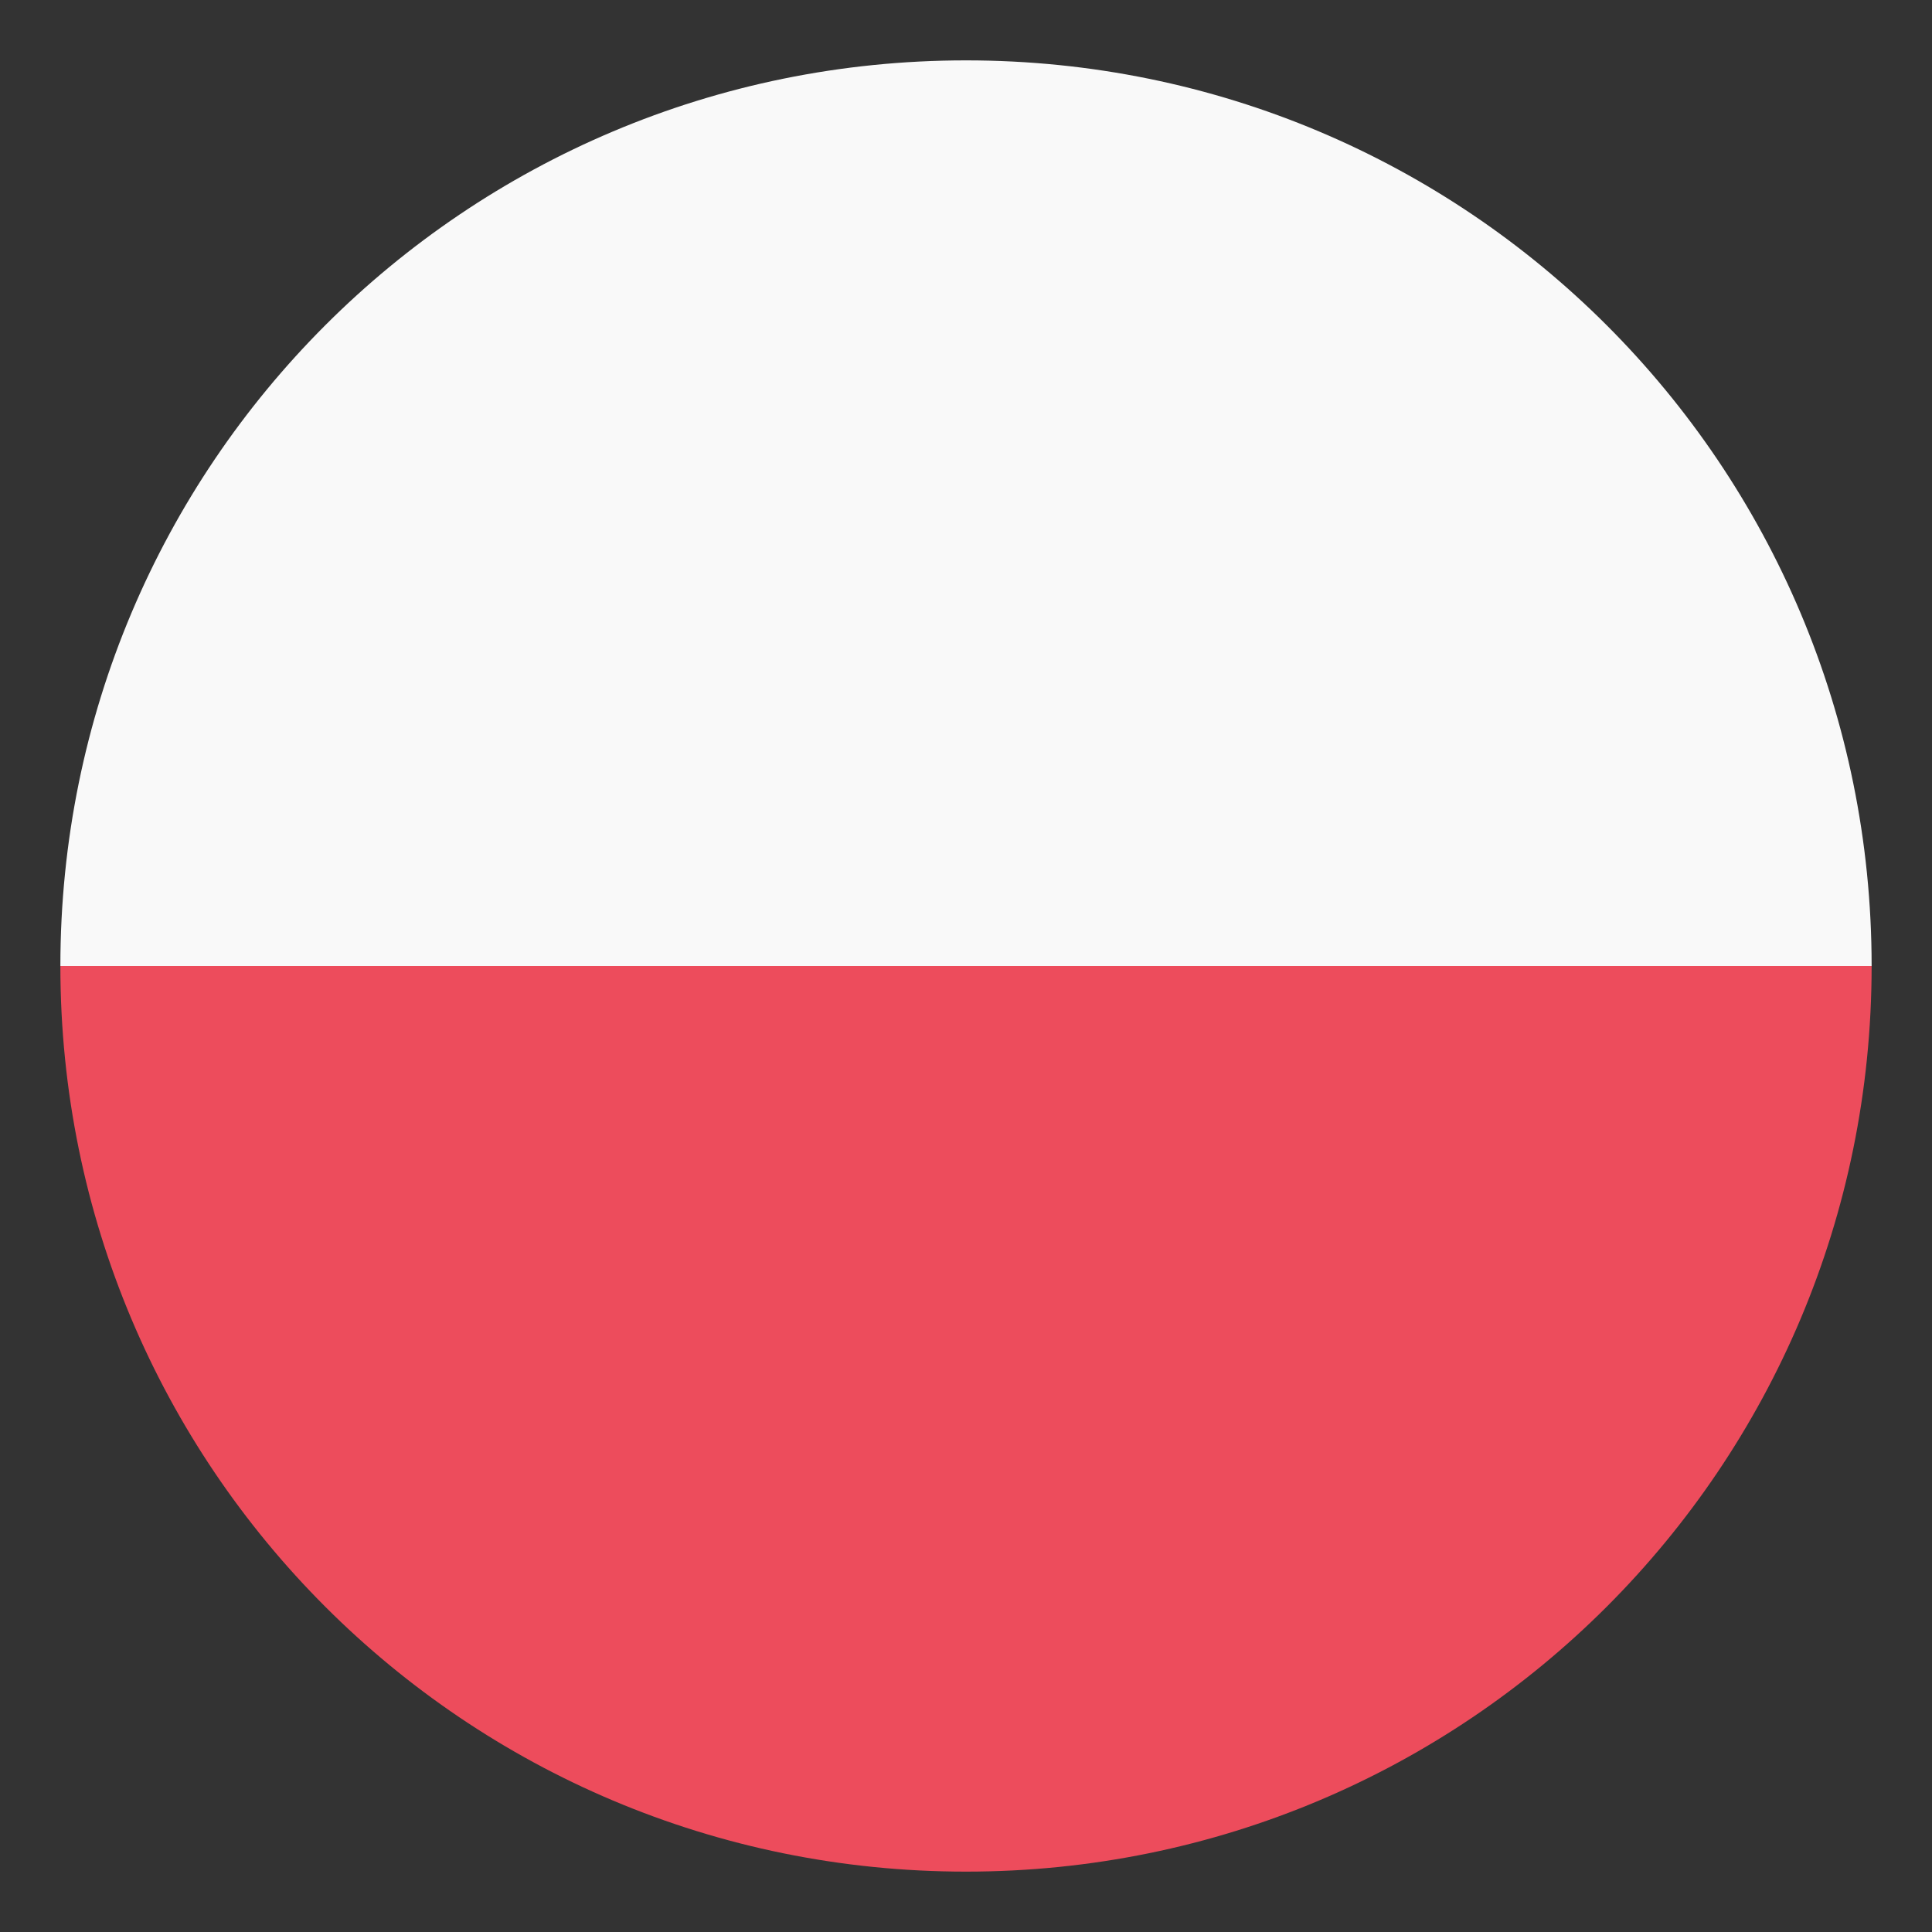
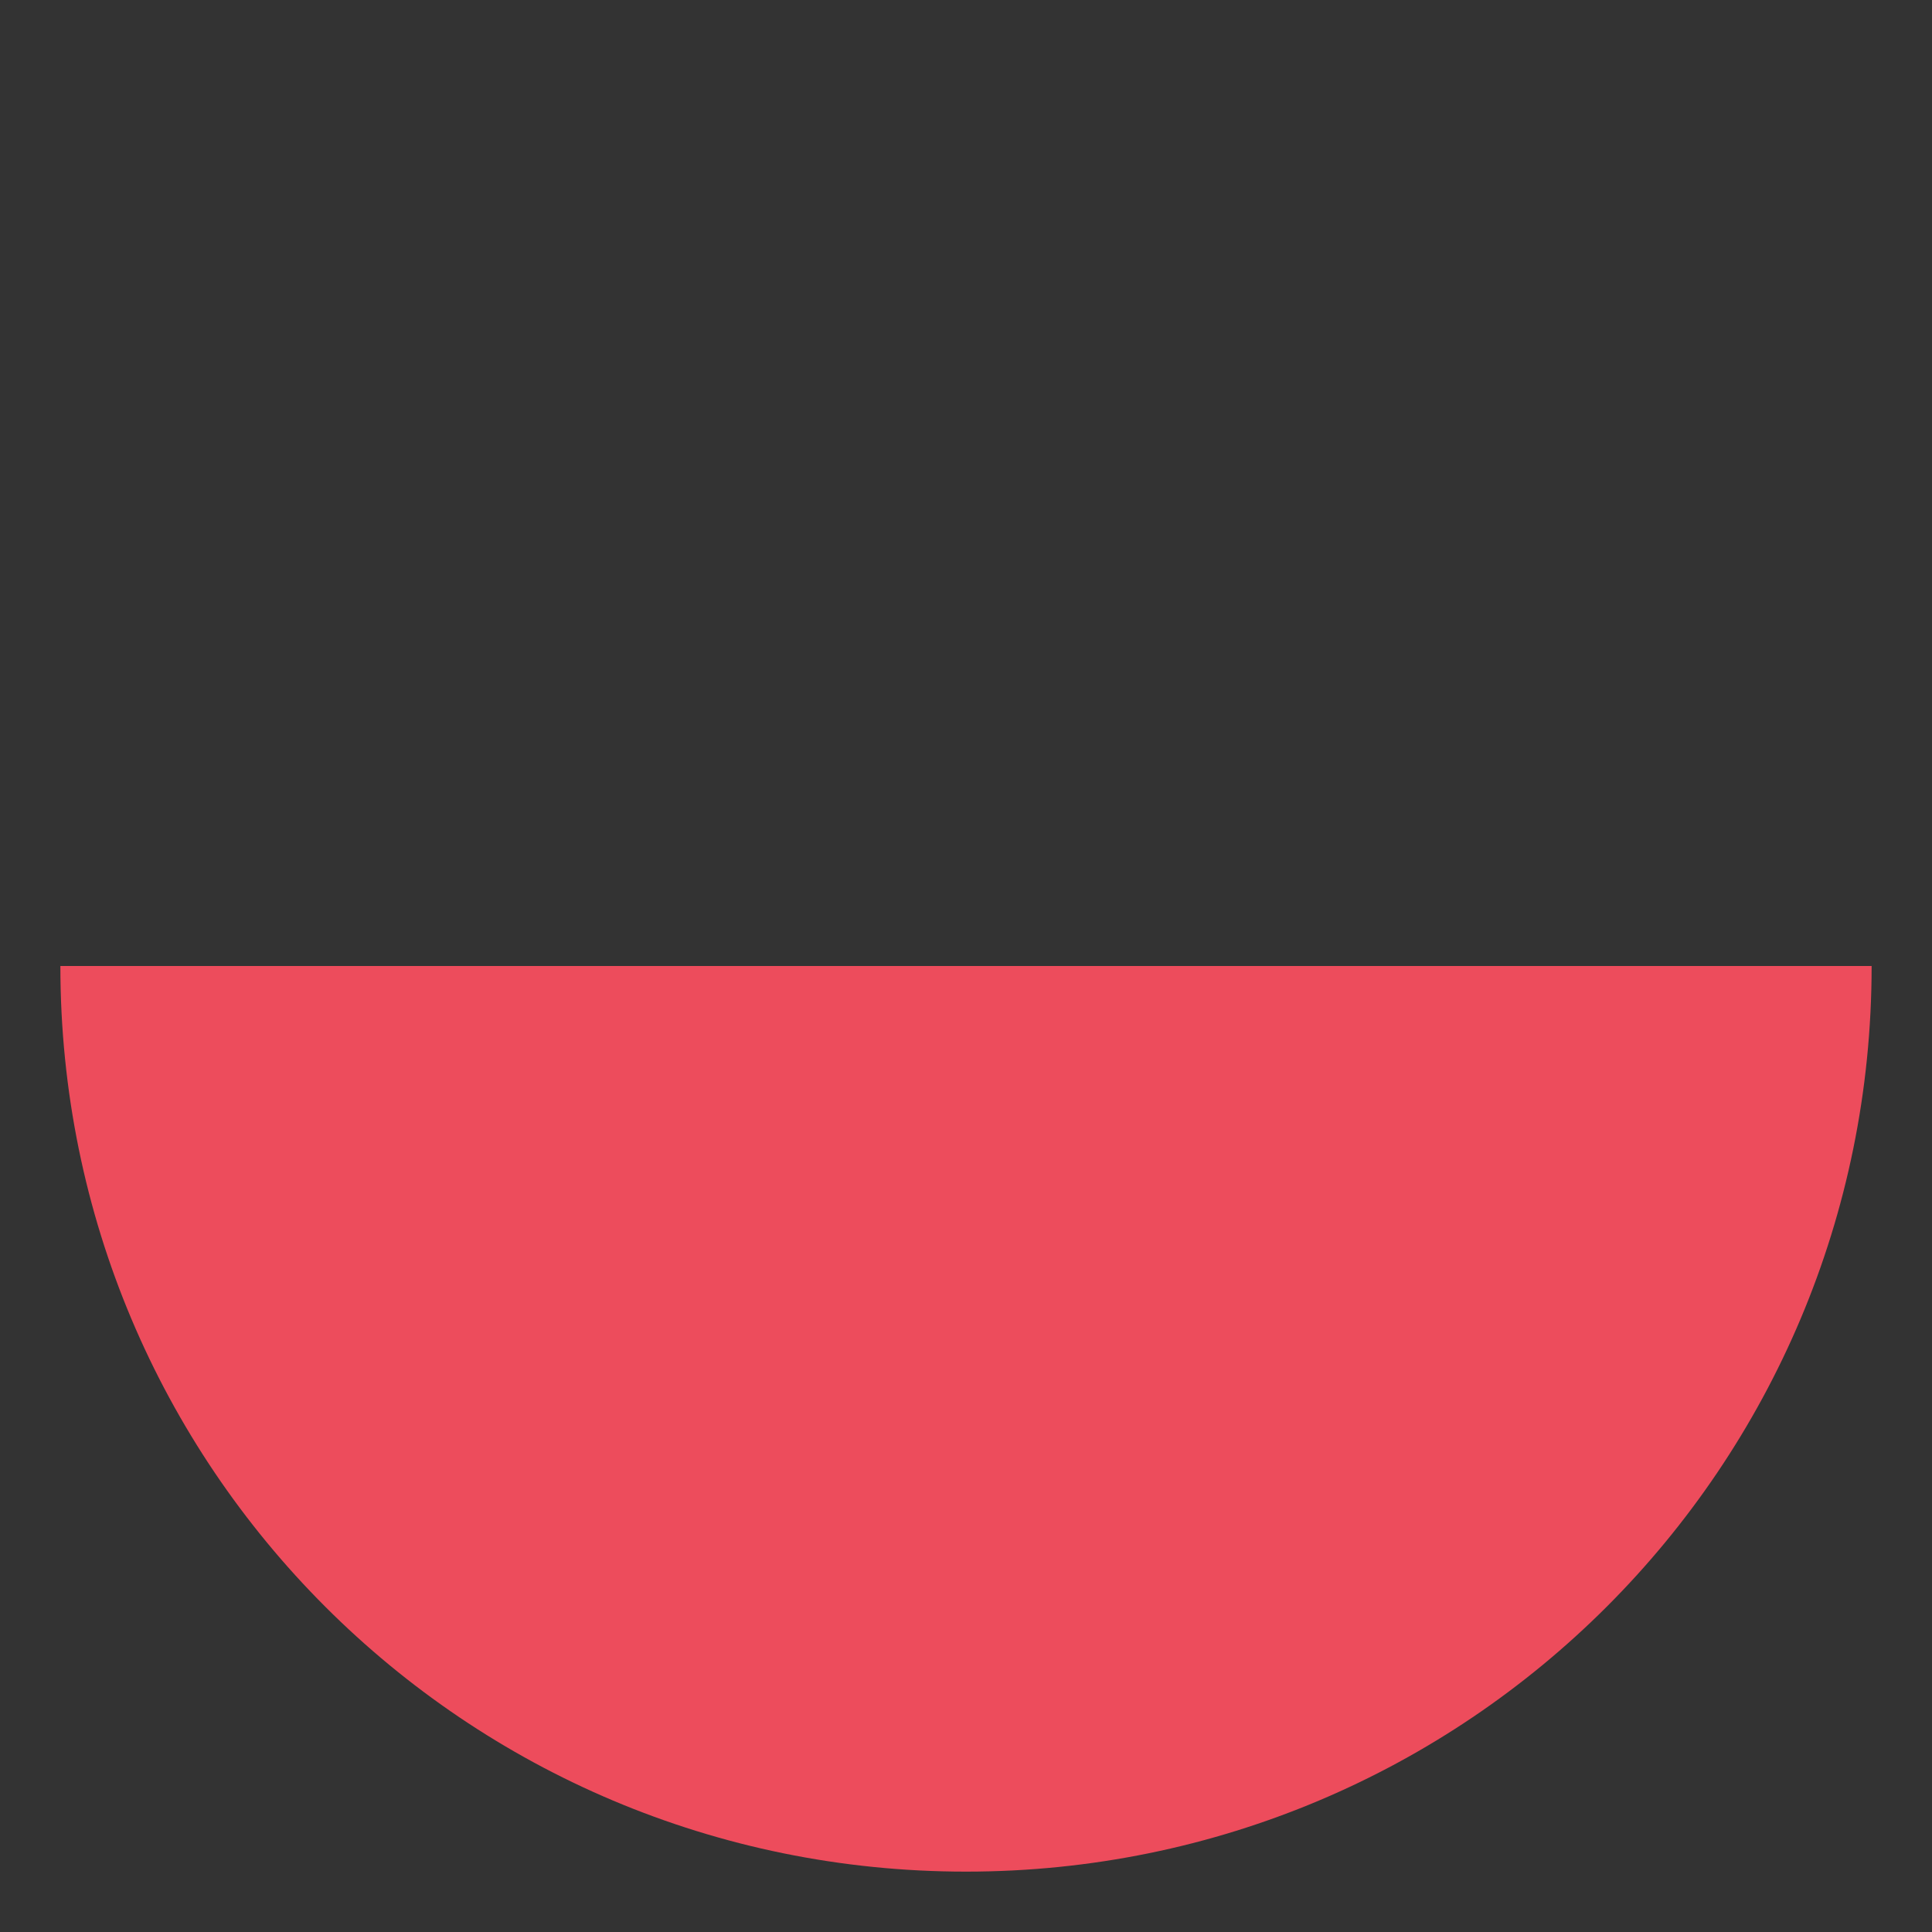
<svg xmlns="http://www.w3.org/2000/svg" width="52" height="52" viewBox="0 0 52 52" fill="none">
  <rect x="0" y="0" width="52" height="52" fill="#333333" stroke="none" />
-   <path d="M26 1.625C39.487 1.625 50.375 12.512 50.375 26H1.625C1.625 12.512 12.512 1.625 26 1.625Z" fill="#F9F9F9" />
  <path d="M26 50.375C12.512 50.375 1.625 39.487 1.625 26H50.375C50.375 39.487 39.487 50.375 26 50.375Z" fill="#ED4C5C" />
</svg>